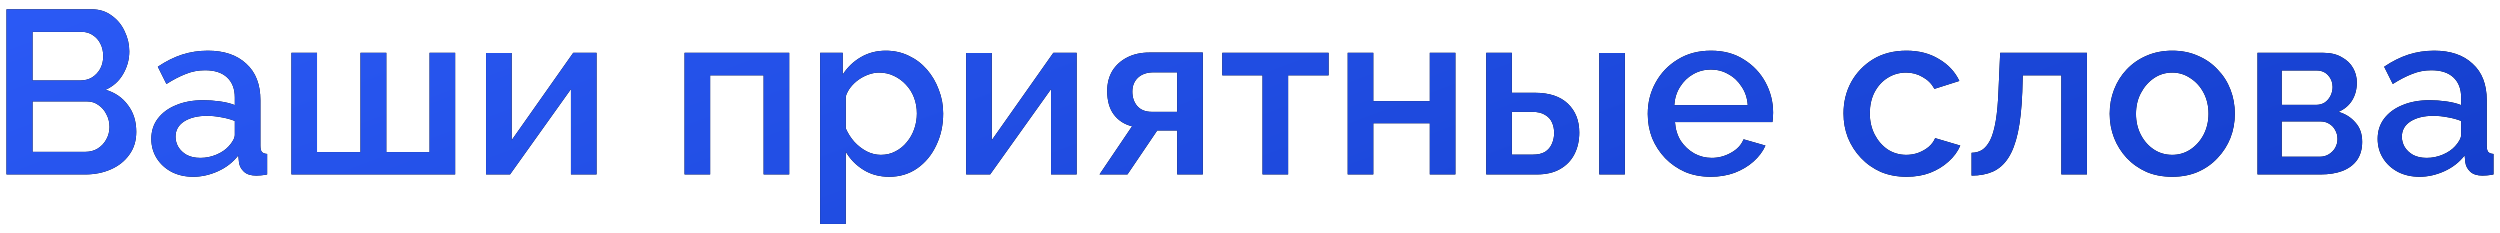
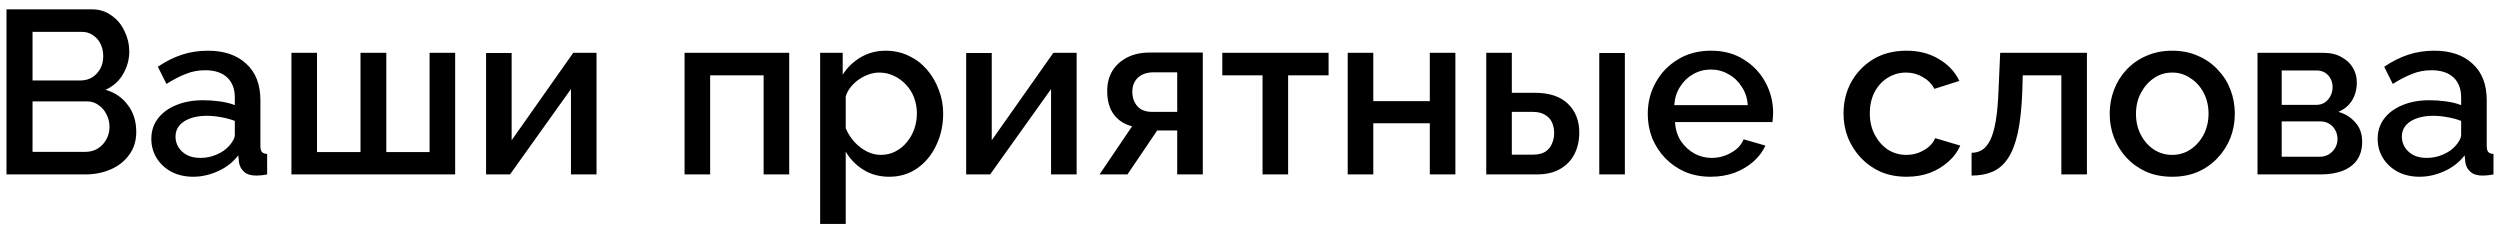
<svg xmlns="http://www.w3.org/2000/svg" width="258" height="24" viewBox="0 0 258 24" fill="none">
  <path d="M14.062 13.608C14.062 14.52 13.822 15.304 13.342 15.96C12.878 16.616 12.246 17.12 11.446 17.472C10.646 17.824 9.766 18 8.806 18H0.67V0.96H9.454C10.254 0.96 10.942 1.176 11.518 1.608C12.11 2.024 12.558 2.568 12.862 3.24C13.182 3.896 13.342 4.584 13.342 5.304C13.342 6.136 13.126 6.92 12.694 7.656C12.278 8.376 11.678 8.912 10.894 9.264C11.87 9.552 12.638 10.08 13.198 10.848C13.774 11.6 14.062 12.52 14.062 13.608ZM11.302 13.104C11.302 12.624 11.198 12.192 10.99 11.808C10.798 11.408 10.526 11.088 10.174 10.848C9.838 10.592 9.438 10.464 8.974 10.464H3.358V15.672H8.806C9.286 15.672 9.71 15.56 10.078 15.336C10.462 15.096 10.758 14.784 10.966 14.4C11.19 14 11.302 13.568 11.302 13.104ZM3.358 3.288V8.304H8.302C8.75 8.304 9.15 8.2 9.502 7.992C9.854 7.768 10.134 7.472 10.342 7.104C10.55 6.72 10.654 6.288 10.654 5.808C10.654 5.312 10.558 4.88 10.366 4.512C10.174 4.128 9.91 3.832 9.574 3.624C9.254 3.4 8.878 3.288 8.446 3.288H3.358ZM15.617 14.328C15.617 13.528 15.841 12.832 16.289 12.24C16.753 11.632 17.385 11.168 18.185 10.848C18.985 10.512 19.913 10.344 20.969 10.344C21.529 10.344 22.097 10.384 22.673 10.464C23.265 10.544 23.785 10.672 24.233 10.848V10.056C24.233 9.176 23.969 8.488 23.441 7.992C22.913 7.496 22.153 7.248 21.161 7.248C20.457 7.248 19.793 7.376 19.169 7.632C18.545 7.872 17.881 8.216 17.177 8.664L16.289 6.888C17.121 6.328 17.953 5.912 18.785 5.64C19.633 5.368 20.521 5.232 21.449 5.232C23.129 5.232 24.449 5.68 25.409 6.576C26.385 7.456 26.873 8.712 26.873 10.344V15.024C26.873 15.328 26.921 15.544 27.017 15.672C27.129 15.8 27.313 15.872 27.569 15.888V18C27.329 18.048 27.113 18.08 26.921 18.096C26.729 18.112 26.569 18.12 26.441 18.12C25.881 18.12 25.457 17.984 25.169 17.712C24.881 17.44 24.713 17.12 24.665 16.752L24.593 16.032C24.049 16.736 23.353 17.28 22.505 17.664C21.657 18.048 20.801 18.24 19.937 18.24C19.105 18.24 18.361 18.072 17.705 17.736C17.049 17.384 16.537 16.912 16.169 16.32C15.801 15.728 15.617 15.064 15.617 14.328ZM23.609 15.096C23.801 14.888 23.953 14.68 24.065 14.472C24.177 14.264 24.233 14.08 24.233 13.92V12.48C23.785 12.304 23.313 12.176 22.817 12.096C22.321 12 21.833 11.952 21.353 11.952C20.393 11.952 19.609 12.144 19.001 12.528C18.409 12.912 18.113 13.44 18.113 14.112C18.113 14.48 18.209 14.832 18.401 15.168C18.609 15.504 18.897 15.776 19.265 15.984C19.649 16.192 20.121 16.296 20.681 16.296C21.257 16.296 21.809 16.184 22.337 15.96C22.865 15.736 23.289 15.448 23.609 15.096ZM30.076 18V5.448H32.716V15.696H37.204V5.448H39.868V15.696H44.332V5.448H46.972V18H30.076ZM50.162 18V5.472H52.802V14.472L59.162 5.448H61.562V18H58.922V9.192L52.634 18H50.162ZM70.647 18V5.448H81.447V18H78.806V7.776H73.287V18H70.647ZM91.767 18.24C90.759 18.24 89.871 18 89.103 17.52C88.335 17.04 87.727 16.416 87.279 15.648V23.112H84.639V5.448H86.967V7.704C87.447 6.952 88.071 6.352 88.839 5.904C89.607 5.456 90.463 5.232 91.407 5.232C92.271 5.232 93.063 5.408 93.783 5.76C94.503 6.096 95.127 6.568 95.655 7.176C96.183 7.784 96.591 8.48 96.879 9.264C97.183 10.032 97.335 10.848 97.335 11.712C97.335 12.912 97.095 14.008 96.615 15C96.151 15.992 95.495 16.784 94.647 17.376C93.815 17.952 92.855 18.24 91.767 18.24ZM90.903 15.984C91.463 15.984 91.967 15.864 92.415 15.624C92.879 15.384 93.271 15.064 93.591 14.664C93.927 14.264 94.183 13.808 94.359 13.296C94.535 12.784 94.623 12.256 94.623 11.712C94.623 11.136 94.527 10.592 94.335 10.08C94.143 9.568 93.863 9.12 93.495 8.736C93.143 8.352 92.727 8.048 92.247 7.824C91.783 7.6 91.271 7.488 90.711 7.488C90.375 7.488 90.023 7.552 89.655 7.68C89.287 7.808 88.943 7.984 88.623 8.208C88.303 8.432 88.023 8.696 87.783 9C87.543 9.304 87.375 9.624 87.279 9.96V13.248C87.503 13.76 87.799 14.224 88.167 14.64C88.535 15.04 88.959 15.368 89.439 15.624C89.919 15.864 90.407 15.984 90.903 15.984ZM99.709 18V5.472H102.349V14.472L108.709 5.448H111.109V18H108.469V9.192L102.181 18H99.709ZM113.472 18L116.832 13.032C116.048 12.84 115.424 12.44 114.96 11.832C114.496 11.224 114.264 10.408 114.264 9.384C114.264 8.6 114.44 7.912 114.792 7.32C115.16 6.728 115.672 6.264 116.328 5.928C116.984 5.592 117.744 5.424 118.608 5.424H124.128V18H121.488V13.464H119.424L116.352 18H113.472ZM118.872 11.544H121.488V7.464H119.04C118.368 7.464 117.832 7.648 117.432 8.016C117.048 8.384 116.856 8.864 116.856 9.456C116.856 10.048 117.024 10.544 117.36 10.944C117.712 11.344 118.216 11.544 118.872 11.544ZM130.294 18V7.776H126.142V5.448H137.11V7.776H132.934V18H130.294ZM139.084 18V5.448H141.724V10.44H147.556V5.448H150.196V18H147.556V12.72H141.724V18H139.084ZM153.381 18V5.448H156.021V9.576H158.397C159.885 9.576 161.021 9.952 161.805 10.704C162.589 11.456 162.981 12.448 162.981 13.68C162.981 14.512 162.813 15.256 162.477 15.912C162.141 16.568 161.645 17.08 160.989 17.448C160.349 17.816 159.549 18 158.589 18H153.381ZM156.021 15.96H158.181C158.709 15.96 159.133 15.864 159.453 15.672C159.773 15.464 160.005 15.192 160.149 14.856C160.309 14.504 160.389 14.128 160.389 13.728C160.389 13.328 160.317 12.968 160.173 12.648C160.029 12.312 159.789 12.048 159.453 11.856C159.133 11.648 158.701 11.544 158.157 11.544H156.021V15.96ZM165.045 18V5.472H167.685V18H165.045ZM176.553 18.24C175.577 18.24 174.689 18.072 173.889 17.736C173.105 17.384 172.425 16.912 171.849 16.32C171.273 15.712 170.825 15.024 170.505 14.256C170.201 13.472 170.049 12.64 170.049 11.76C170.049 10.576 170.321 9.496 170.865 8.52C171.409 7.528 172.169 6.736 173.145 6.144C174.121 5.536 175.265 5.232 176.577 5.232C177.889 5.232 179.017 5.536 179.961 6.144C180.921 6.736 181.665 7.52 182.193 8.496C182.721 9.472 182.985 10.52 182.985 11.64C182.985 11.832 182.977 12.016 182.961 12.192C182.945 12.352 182.929 12.488 182.913 12.6H172.857C172.905 13.336 173.105 13.984 173.457 14.544C173.825 15.088 174.289 15.52 174.849 15.84C175.409 16.144 176.009 16.296 176.649 16.296C177.353 16.296 178.017 16.12 178.641 15.768C179.281 15.416 179.713 14.952 179.937 14.376L182.193 15.024C181.921 15.632 181.505 16.184 180.945 16.68C180.401 17.16 179.753 17.544 179.001 17.832C178.249 18.104 177.433 18.24 176.553 18.24ZM172.785 10.848H180.369C180.321 10.128 180.113 9.496 179.745 8.952C179.393 8.392 178.937 7.96 178.377 7.656C177.833 7.336 177.225 7.176 176.553 7.176C175.897 7.176 175.289 7.336 174.729 7.656C174.185 7.96 173.737 8.392 173.385 8.952C173.033 9.496 172.833 10.128 172.785 10.848ZM196.756 18.24C195.78 18.24 194.892 18.072 194.092 17.736C193.308 17.384 192.628 16.904 192.052 16.296C191.476 15.688 191.028 14.992 190.708 14.208C190.404 13.424 190.252 12.592 190.252 11.712C190.252 10.528 190.516 9.448 191.044 8.472C191.588 7.496 192.34 6.712 193.3 6.12C194.276 5.528 195.428 5.232 196.756 5.232C198.036 5.232 199.148 5.52 200.092 6.096C201.052 6.656 201.756 7.408 202.204 8.352L199.636 9.168C199.348 8.64 198.94 8.232 198.412 7.944C197.9 7.64 197.332 7.488 196.708 7.488C196.004 7.488 195.364 7.672 194.788 8.04C194.228 8.392 193.78 8.888 193.444 9.528C193.124 10.152 192.964 10.88 192.964 11.712C192.964 12.512 193.132 13.24 193.468 13.896C193.804 14.536 194.252 15.048 194.812 15.432C195.388 15.8 196.028 15.984 196.732 15.984C197.164 15.984 197.58 15.912 197.98 15.768C198.396 15.608 198.756 15.4 199.06 15.144C199.364 14.872 199.58 14.576 199.708 14.256L202.3 15.024C202.028 15.648 201.62 16.2 201.076 16.68C200.548 17.16 199.916 17.544 199.18 17.832C198.46 18.104 197.652 18.24 196.756 18.24ZM203.467 18.12V15.768C203.867 15.768 204.227 15.672 204.547 15.48C204.867 15.272 205.147 14.936 205.387 14.472C205.627 13.992 205.819 13.328 205.963 12.48C206.107 11.632 206.203 10.552 206.251 9.24L206.419 5.448H215.371V18H212.731V7.776H208.747L208.699 9.48C208.635 11.16 208.483 12.56 208.243 13.68C208.003 14.784 207.667 15.664 207.235 16.32C206.819 16.96 206.291 17.424 205.651 17.712C205.027 17.984 204.299 18.12 203.467 18.12ZM224.177 18.24C223.185 18.24 222.297 18.072 221.513 17.736C220.729 17.384 220.049 16.904 219.473 16.296C218.913 15.688 218.481 15 218.177 14.232C217.873 13.448 217.721 12.616 217.721 11.736C217.721 10.856 217.873 10.024 218.177 9.24C218.481 8.456 218.913 7.768 219.473 7.176C220.049 6.568 220.729 6.096 221.513 5.76C222.313 5.408 223.201 5.232 224.177 5.232C225.153 5.232 226.033 5.408 226.817 5.76C227.617 6.096 228.297 6.568 228.857 7.176C229.433 7.768 229.873 8.456 230.177 9.24C230.481 10.024 230.633 10.856 230.633 11.736C230.633 12.616 230.481 13.448 230.177 14.232C229.873 15 229.433 15.688 228.857 16.296C228.297 16.904 227.617 17.384 226.817 17.736C226.033 18.072 225.153 18.24 224.177 18.24ZM220.433 11.76C220.433 12.56 220.601 13.28 220.937 13.92C221.273 14.56 221.721 15.064 222.281 15.432C222.841 15.8 223.473 15.984 224.177 15.984C224.865 15.984 225.489 15.8 226.049 15.432C226.625 15.048 227.081 14.536 227.417 13.896C227.753 13.24 227.921 12.52 227.921 11.736C227.921 10.936 227.753 10.216 227.417 9.576C227.081 8.936 226.625 8.432 226.049 8.064C225.489 7.68 224.865 7.488 224.177 7.488C223.473 7.488 222.841 7.68 222.281 8.064C221.721 8.448 221.273 8.96 220.937 9.6C220.601 10.224 220.433 10.944 220.433 11.76ZM232.975 18V5.448H239.695C240.495 5.448 241.151 5.6 241.663 5.904C242.191 6.192 242.583 6.568 242.839 7.032C243.095 7.48 243.223 7.976 243.223 8.52C243.223 9.208 243.063 9.816 242.743 10.344C242.423 10.872 241.951 11.272 241.327 11.544C242.047 11.752 242.631 12.12 243.079 12.648C243.543 13.16 243.775 13.824 243.775 14.64C243.775 15.376 243.599 16 243.247 16.512C242.895 17.008 242.391 17.384 241.735 17.64C241.095 17.88 240.343 18 239.479 18H232.975ZM235.471 16.176H239.407C239.743 16.176 240.047 16.096 240.319 15.936C240.607 15.76 240.831 15.536 240.991 15.264C241.151 14.976 241.231 14.672 241.231 14.352C241.231 14 241.151 13.688 240.991 13.416C240.847 13.144 240.639 12.928 240.367 12.768C240.111 12.608 239.807 12.528 239.455 12.528H235.471V16.176ZM235.471 10.824H239.023C239.359 10.824 239.655 10.744 239.911 10.584C240.167 10.408 240.367 10.176 240.511 9.888C240.655 9.6 240.727 9.296 240.727 8.976C240.727 8.512 240.575 8.112 240.271 7.776C239.967 7.44 239.567 7.272 239.071 7.272H235.471V10.824ZM245.375 14.328C245.375 13.528 245.599 12.832 246.047 12.24C246.511 11.632 247.143 11.168 247.943 10.848C248.743 10.512 249.671 10.344 250.727 10.344C251.287 10.344 251.855 10.384 252.431 10.464C253.023 10.544 253.543 10.672 253.991 10.848V10.056C253.991 9.176 253.727 8.488 253.199 7.992C252.671 7.496 251.911 7.248 250.919 7.248C250.215 7.248 249.551 7.376 248.927 7.632C248.303 7.872 247.639 8.216 246.935 8.664L246.047 6.888C246.879 6.328 247.711 5.912 248.543 5.64C249.391 5.368 250.279 5.232 251.207 5.232C252.887 5.232 254.207 5.68 255.167 6.576C256.143 7.456 256.631 8.712 256.631 10.344V15.024C256.631 15.328 256.679 15.544 256.775 15.672C256.887 15.8 257.071 15.872 257.327 15.888V18C257.087 18.048 256.871 18.08 256.679 18.096C256.487 18.112 256.327 18.12 256.199 18.12C255.639 18.12 255.215 17.984 254.927 17.712C254.639 17.44 254.471 17.12 254.423 16.752L254.351 16.032C253.807 16.736 253.111 17.28 252.263 17.664C251.415 18.048 250.559 18.24 249.695 18.24C248.863 18.24 248.119 18.072 247.463 17.736C246.807 17.384 246.295 16.912 245.927 16.32C245.559 15.728 245.375 15.064 245.375 14.328ZM253.367 15.096C253.559 14.888 253.711 14.68 253.823 14.472C253.935 14.264 253.991 14.08 253.991 13.92V12.48C253.543 12.304 253.071 12.176 252.575 12.096C252.079 12 251.591 11.952 251.111 11.952C250.151 11.952 249.367 12.144 248.759 12.528C248.167 12.912 247.871 13.44 247.871 14.112C247.871 14.48 247.967 14.832 248.159 15.168C248.367 15.504 248.655 15.776 249.023 15.984C249.407 16.192 249.879 16.296 250.439 16.296C251.015 16.296 251.567 16.184 252.095 15.96C252.623 15.736 253.047 15.448 253.367 15.096Z" fill="black" />
-   <path d="M14.062 13.608C14.062 14.52 13.822 15.304 13.342 15.96C12.878 16.616 12.246 17.12 11.446 17.472C10.646 17.824 9.766 18 8.806 18H0.67V0.96H9.454C10.254 0.96 10.942 1.176 11.518 1.608C12.11 2.024 12.558 2.568 12.862 3.24C13.182 3.896 13.342 4.584 13.342 5.304C13.342 6.136 13.126 6.92 12.694 7.656C12.278 8.376 11.678 8.912 10.894 9.264C11.87 9.552 12.638 10.08 13.198 10.848C13.774 11.6 14.062 12.52 14.062 13.608ZM11.302 13.104C11.302 12.624 11.198 12.192 10.99 11.808C10.798 11.408 10.526 11.088 10.174 10.848C9.838 10.592 9.438 10.464 8.974 10.464H3.358V15.672H8.806C9.286 15.672 9.71 15.56 10.078 15.336C10.462 15.096 10.758 14.784 10.966 14.4C11.19 14 11.302 13.568 11.302 13.104ZM3.358 3.288V8.304H8.302C8.75 8.304 9.15 8.2 9.502 7.992C9.854 7.768 10.134 7.472 10.342 7.104C10.55 6.72 10.654 6.288 10.654 5.808C10.654 5.312 10.558 4.88 10.366 4.512C10.174 4.128 9.91 3.832 9.574 3.624C9.254 3.4 8.878 3.288 8.446 3.288H3.358ZM15.617 14.328C15.617 13.528 15.841 12.832 16.289 12.24C16.753 11.632 17.385 11.168 18.185 10.848C18.985 10.512 19.913 10.344 20.969 10.344C21.529 10.344 22.097 10.384 22.673 10.464C23.265 10.544 23.785 10.672 24.233 10.848V10.056C24.233 9.176 23.969 8.488 23.441 7.992C22.913 7.496 22.153 7.248 21.161 7.248C20.457 7.248 19.793 7.376 19.169 7.632C18.545 7.872 17.881 8.216 17.177 8.664L16.289 6.888C17.121 6.328 17.953 5.912 18.785 5.64C19.633 5.368 20.521 5.232 21.449 5.232C23.129 5.232 24.449 5.68 25.409 6.576C26.385 7.456 26.873 8.712 26.873 10.344V15.024C26.873 15.328 26.921 15.544 27.017 15.672C27.129 15.8 27.313 15.872 27.569 15.888V18C27.329 18.048 27.113 18.08 26.921 18.096C26.729 18.112 26.569 18.12 26.441 18.12C25.881 18.12 25.457 17.984 25.169 17.712C24.881 17.44 24.713 17.12 24.665 16.752L24.593 16.032C24.049 16.736 23.353 17.28 22.505 17.664C21.657 18.048 20.801 18.24 19.937 18.24C19.105 18.24 18.361 18.072 17.705 17.736C17.049 17.384 16.537 16.912 16.169 16.32C15.801 15.728 15.617 15.064 15.617 14.328ZM23.609 15.096C23.801 14.888 23.953 14.68 24.065 14.472C24.177 14.264 24.233 14.08 24.233 13.92V12.48C23.785 12.304 23.313 12.176 22.817 12.096C22.321 12 21.833 11.952 21.353 11.952C20.393 11.952 19.609 12.144 19.001 12.528C18.409 12.912 18.113 13.44 18.113 14.112C18.113 14.48 18.209 14.832 18.401 15.168C18.609 15.504 18.897 15.776 19.265 15.984C19.649 16.192 20.121 16.296 20.681 16.296C21.257 16.296 21.809 16.184 22.337 15.96C22.865 15.736 23.289 15.448 23.609 15.096ZM30.076 18V5.448H32.716V15.696H37.204V5.448H39.868V15.696H44.332V5.448H46.972V18H30.076ZM50.162 18V5.472H52.802V14.472L59.162 5.448H61.562V18H58.922V9.192L52.634 18H50.162ZM70.647 18V5.448H81.447V18H78.806V7.776H73.287V18H70.647ZM91.767 18.24C90.759 18.24 89.871 18 89.103 17.52C88.335 17.04 87.727 16.416 87.279 15.648V23.112H84.639V5.448H86.967V7.704C87.447 6.952 88.071 6.352 88.839 5.904C89.607 5.456 90.463 5.232 91.407 5.232C92.271 5.232 93.063 5.408 93.783 5.76C94.503 6.096 95.127 6.568 95.655 7.176C96.183 7.784 96.591 8.48 96.879 9.264C97.183 10.032 97.335 10.848 97.335 11.712C97.335 12.912 97.095 14.008 96.615 15C96.151 15.992 95.495 16.784 94.647 17.376C93.815 17.952 92.855 18.24 91.767 18.24ZM90.903 15.984C91.463 15.984 91.967 15.864 92.415 15.624C92.879 15.384 93.271 15.064 93.591 14.664C93.927 14.264 94.183 13.808 94.359 13.296C94.535 12.784 94.623 12.256 94.623 11.712C94.623 11.136 94.527 10.592 94.335 10.08C94.143 9.568 93.863 9.12 93.495 8.736C93.143 8.352 92.727 8.048 92.247 7.824C91.783 7.6 91.271 7.488 90.711 7.488C90.375 7.488 90.023 7.552 89.655 7.68C89.287 7.808 88.943 7.984 88.623 8.208C88.303 8.432 88.023 8.696 87.783 9C87.543 9.304 87.375 9.624 87.279 9.96V13.248C87.503 13.76 87.799 14.224 88.167 14.64C88.535 15.04 88.959 15.368 89.439 15.624C89.919 15.864 90.407 15.984 90.903 15.984ZM99.709 18V5.472H102.349V14.472L108.709 5.448H111.109V18H108.469V9.192L102.181 18H99.709ZM113.472 18L116.832 13.032C116.048 12.84 115.424 12.44 114.96 11.832C114.496 11.224 114.264 10.408 114.264 9.384C114.264 8.6 114.44 7.912 114.792 7.32C115.16 6.728 115.672 6.264 116.328 5.928C116.984 5.592 117.744 5.424 118.608 5.424H124.128V18H121.488V13.464H119.424L116.352 18H113.472ZM118.872 11.544H121.488V7.464H119.04C118.368 7.464 117.832 7.648 117.432 8.016C117.048 8.384 116.856 8.864 116.856 9.456C116.856 10.048 117.024 10.544 117.36 10.944C117.712 11.344 118.216 11.544 118.872 11.544ZM130.294 18V7.776H126.142V5.448H137.11V7.776H132.934V18H130.294ZM139.084 18V5.448H141.724V10.44H147.556V5.448H150.196V18H147.556V12.72H141.724V18H139.084ZM153.381 18V5.448H156.021V9.576H158.397C159.885 9.576 161.021 9.952 161.805 10.704C162.589 11.456 162.981 12.448 162.981 13.68C162.981 14.512 162.813 15.256 162.477 15.912C162.141 16.568 161.645 17.08 160.989 17.448C160.349 17.816 159.549 18 158.589 18H153.381ZM156.021 15.96H158.181C158.709 15.96 159.133 15.864 159.453 15.672C159.773 15.464 160.005 15.192 160.149 14.856C160.309 14.504 160.389 14.128 160.389 13.728C160.389 13.328 160.317 12.968 160.173 12.648C160.029 12.312 159.789 12.048 159.453 11.856C159.133 11.648 158.701 11.544 158.157 11.544H156.021V15.96ZM165.045 18V5.472H167.685V18H165.045ZM176.553 18.24C175.577 18.24 174.689 18.072 173.889 17.736C173.105 17.384 172.425 16.912 171.849 16.32C171.273 15.712 170.825 15.024 170.505 14.256C170.201 13.472 170.049 12.64 170.049 11.76C170.049 10.576 170.321 9.496 170.865 8.52C171.409 7.528 172.169 6.736 173.145 6.144C174.121 5.536 175.265 5.232 176.577 5.232C177.889 5.232 179.017 5.536 179.961 6.144C180.921 6.736 181.665 7.52 182.193 8.496C182.721 9.472 182.985 10.52 182.985 11.64C182.985 11.832 182.977 12.016 182.961 12.192C182.945 12.352 182.929 12.488 182.913 12.6H172.857C172.905 13.336 173.105 13.984 173.457 14.544C173.825 15.088 174.289 15.52 174.849 15.84C175.409 16.144 176.009 16.296 176.649 16.296C177.353 16.296 178.017 16.12 178.641 15.768C179.281 15.416 179.713 14.952 179.937 14.376L182.193 15.024C181.921 15.632 181.505 16.184 180.945 16.68C180.401 17.16 179.753 17.544 179.001 17.832C178.249 18.104 177.433 18.24 176.553 18.24ZM172.785 10.848H180.369C180.321 10.128 180.113 9.496 179.745 8.952C179.393 8.392 178.937 7.96 178.377 7.656C177.833 7.336 177.225 7.176 176.553 7.176C175.897 7.176 175.289 7.336 174.729 7.656C174.185 7.96 173.737 8.392 173.385 8.952C173.033 9.496 172.833 10.128 172.785 10.848ZM196.756 18.24C195.78 18.24 194.892 18.072 194.092 17.736C193.308 17.384 192.628 16.904 192.052 16.296C191.476 15.688 191.028 14.992 190.708 14.208C190.404 13.424 190.252 12.592 190.252 11.712C190.252 10.528 190.516 9.448 191.044 8.472C191.588 7.496 192.34 6.712 193.3 6.12C194.276 5.528 195.428 5.232 196.756 5.232C198.036 5.232 199.148 5.52 200.092 6.096C201.052 6.656 201.756 7.408 202.204 8.352L199.636 9.168C199.348 8.64 198.94 8.232 198.412 7.944C197.9 7.64 197.332 7.488 196.708 7.488C196.004 7.488 195.364 7.672 194.788 8.04C194.228 8.392 193.78 8.888 193.444 9.528C193.124 10.152 192.964 10.88 192.964 11.712C192.964 12.512 193.132 13.24 193.468 13.896C193.804 14.536 194.252 15.048 194.812 15.432C195.388 15.8 196.028 15.984 196.732 15.984C197.164 15.984 197.58 15.912 197.98 15.768C198.396 15.608 198.756 15.4 199.06 15.144C199.364 14.872 199.58 14.576 199.708 14.256L202.3 15.024C202.028 15.648 201.62 16.2 201.076 16.68C200.548 17.16 199.916 17.544 199.18 17.832C198.46 18.104 197.652 18.24 196.756 18.24ZM203.467 18.12V15.768C203.867 15.768 204.227 15.672 204.547 15.48C204.867 15.272 205.147 14.936 205.387 14.472C205.627 13.992 205.819 13.328 205.963 12.48C206.107 11.632 206.203 10.552 206.251 9.24L206.419 5.448H215.371V18H212.731V7.776H208.747L208.699 9.48C208.635 11.16 208.483 12.56 208.243 13.68C208.003 14.784 207.667 15.664 207.235 16.32C206.819 16.96 206.291 17.424 205.651 17.712C205.027 17.984 204.299 18.12 203.467 18.12ZM224.177 18.24C223.185 18.24 222.297 18.072 221.513 17.736C220.729 17.384 220.049 16.904 219.473 16.296C218.913 15.688 218.481 15 218.177 14.232C217.873 13.448 217.721 12.616 217.721 11.736C217.721 10.856 217.873 10.024 218.177 9.24C218.481 8.456 218.913 7.768 219.473 7.176C220.049 6.568 220.729 6.096 221.513 5.76C222.313 5.408 223.201 5.232 224.177 5.232C225.153 5.232 226.033 5.408 226.817 5.76C227.617 6.096 228.297 6.568 228.857 7.176C229.433 7.768 229.873 8.456 230.177 9.24C230.481 10.024 230.633 10.856 230.633 11.736C230.633 12.616 230.481 13.448 230.177 14.232C229.873 15 229.433 15.688 228.857 16.296C228.297 16.904 227.617 17.384 226.817 17.736C226.033 18.072 225.153 18.24 224.177 18.24ZM220.433 11.76C220.433 12.56 220.601 13.28 220.937 13.92C221.273 14.56 221.721 15.064 222.281 15.432C222.841 15.8 223.473 15.984 224.177 15.984C224.865 15.984 225.489 15.8 226.049 15.432C226.625 15.048 227.081 14.536 227.417 13.896C227.753 13.24 227.921 12.52 227.921 11.736C227.921 10.936 227.753 10.216 227.417 9.576C227.081 8.936 226.625 8.432 226.049 8.064C225.489 7.68 224.865 7.488 224.177 7.488C223.473 7.488 222.841 7.68 222.281 8.064C221.721 8.448 221.273 8.96 220.937 9.6C220.601 10.224 220.433 10.944 220.433 11.76ZM232.975 18V5.448H239.695C240.495 5.448 241.151 5.6 241.663 5.904C242.191 6.192 242.583 6.568 242.839 7.032C243.095 7.48 243.223 7.976 243.223 8.52C243.223 9.208 243.063 9.816 242.743 10.344C242.423 10.872 241.951 11.272 241.327 11.544C242.047 11.752 242.631 12.12 243.079 12.648C243.543 13.16 243.775 13.824 243.775 14.64C243.775 15.376 243.599 16 243.247 16.512C242.895 17.008 242.391 17.384 241.735 17.64C241.095 17.88 240.343 18 239.479 18H232.975ZM235.471 16.176H239.407C239.743 16.176 240.047 16.096 240.319 15.936C240.607 15.76 240.831 15.536 240.991 15.264C241.151 14.976 241.231 14.672 241.231 14.352C241.231 14 241.151 13.688 240.991 13.416C240.847 13.144 240.639 12.928 240.367 12.768C240.111 12.608 239.807 12.528 239.455 12.528H235.471V16.176ZM235.471 10.824H239.023C239.359 10.824 239.655 10.744 239.911 10.584C240.167 10.408 240.367 10.176 240.511 9.888C240.655 9.6 240.727 9.296 240.727 8.976C240.727 8.512 240.575 8.112 240.271 7.776C239.967 7.44 239.567 7.272 239.071 7.272H235.471V10.824ZM245.375 14.328C245.375 13.528 245.599 12.832 246.047 12.24C246.511 11.632 247.143 11.168 247.943 10.848C248.743 10.512 249.671 10.344 250.727 10.344C251.287 10.344 251.855 10.384 252.431 10.464C253.023 10.544 253.543 10.672 253.991 10.848V10.056C253.991 9.176 253.727 8.488 253.199 7.992C252.671 7.496 251.911 7.248 250.919 7.248C250.215 7.248 249.551 7.376 248.927 7.632C248.303 7.872 247.639 8.216 246.935 8.664L246.047 6.888C246.879 6.328 247.711 5.912 248.543 5.64C249.391 5.368 250.279 5.232 251.207 5.232C252.887 5.232 254.207 5.68 255.167 6.576C256.143 7.456 256.631 8.712 256.631 10.344V15.024C256.631 15.328 256.679 15.544 256.775 15.672C256.887 15.8 257.071 15.872 257.327 15.888V18C257.087 18.048 256.871 18.08 256.679 18.096C256.487 18.112 256.327 18.12 256.199 18.12C255.639 18.12 255.215 17.984 254.927 17.712C254.639 17.44 254.471 17.12 254.423 16.752L254.351 16.032C253.807 16.736 253.111 17.28 252.263 17.664C251.415 18.048 250.559 18.24 249.695 18.24C248.863 18.24 248.119 18.072 247.463 17.736C246.807 17.384 246.295 16.912 245.927 16.32C245.559 15.728 245.375 15.064 245.375 14.328ZM253.367 15.096C253.559 14.888 253.711 14.68 253.823 14.472C253.935 14.264 253.991 14.08 253.991 13.92V12.48C253.543 12.304 253.071 12.176 252.575 12.096C252.079 12 251.591 11.952 251.111 11.952C250.151 11.952 249.367 12.144 248.759 12.528C248.167 12.912 247.871 13.44 247.871 14.112C247.871 14.48 247.967 14.832 248.159 15.168C248.367 15.504 248.655 15.776 249.023 15.984C249.407 16.192 249.879 16.296 250.439 16.296C251.015 16.296 251.567 16.184 252.095 15.96C252.623 15.736 253.047 15.448 253.367 15.096Z" fill="url(#paint0_linear_186_418)" />
  <defs>
    <linearGradient id="paint0_linear_186_418" x1="-1.266" y1="-0.387" x2="39.093" y2="107.443" gradientUnits="userSpaceOnUse">
      <stop stop-color="#2B5AF6" />
      <stop offset="1" stop-color="#133DCA" />
    </linearGradient>
  </defs>
</svg>